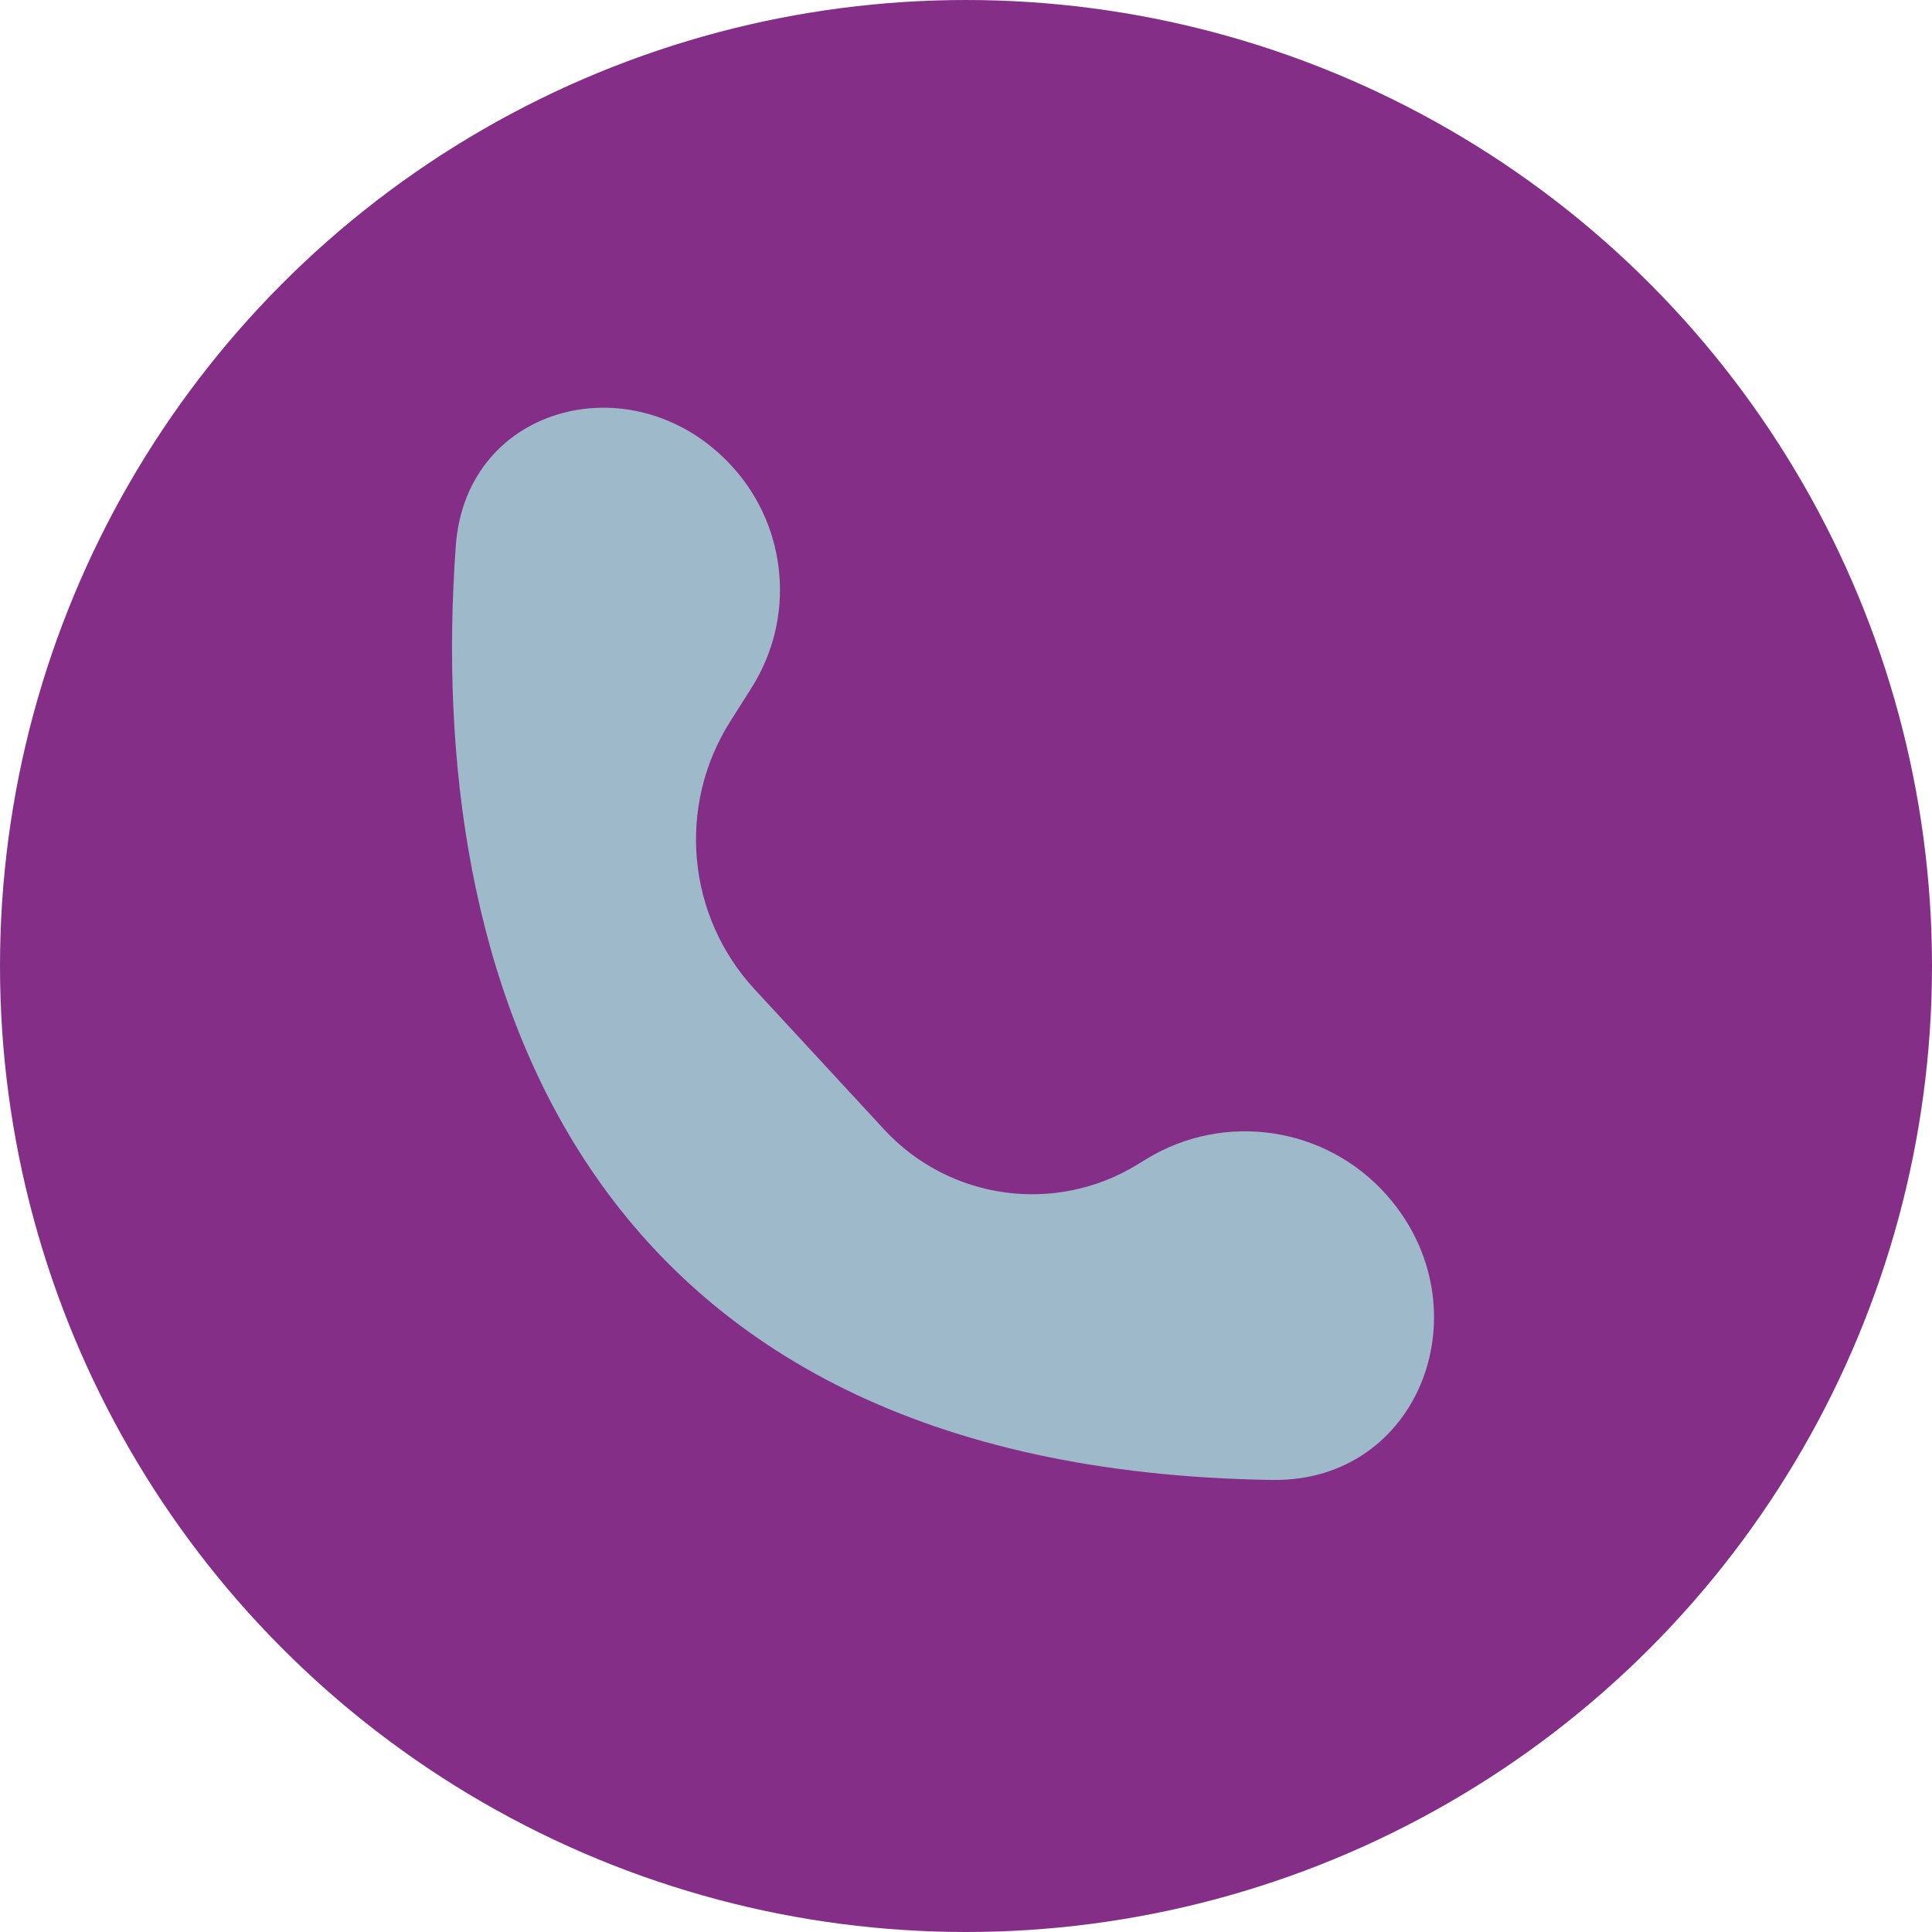
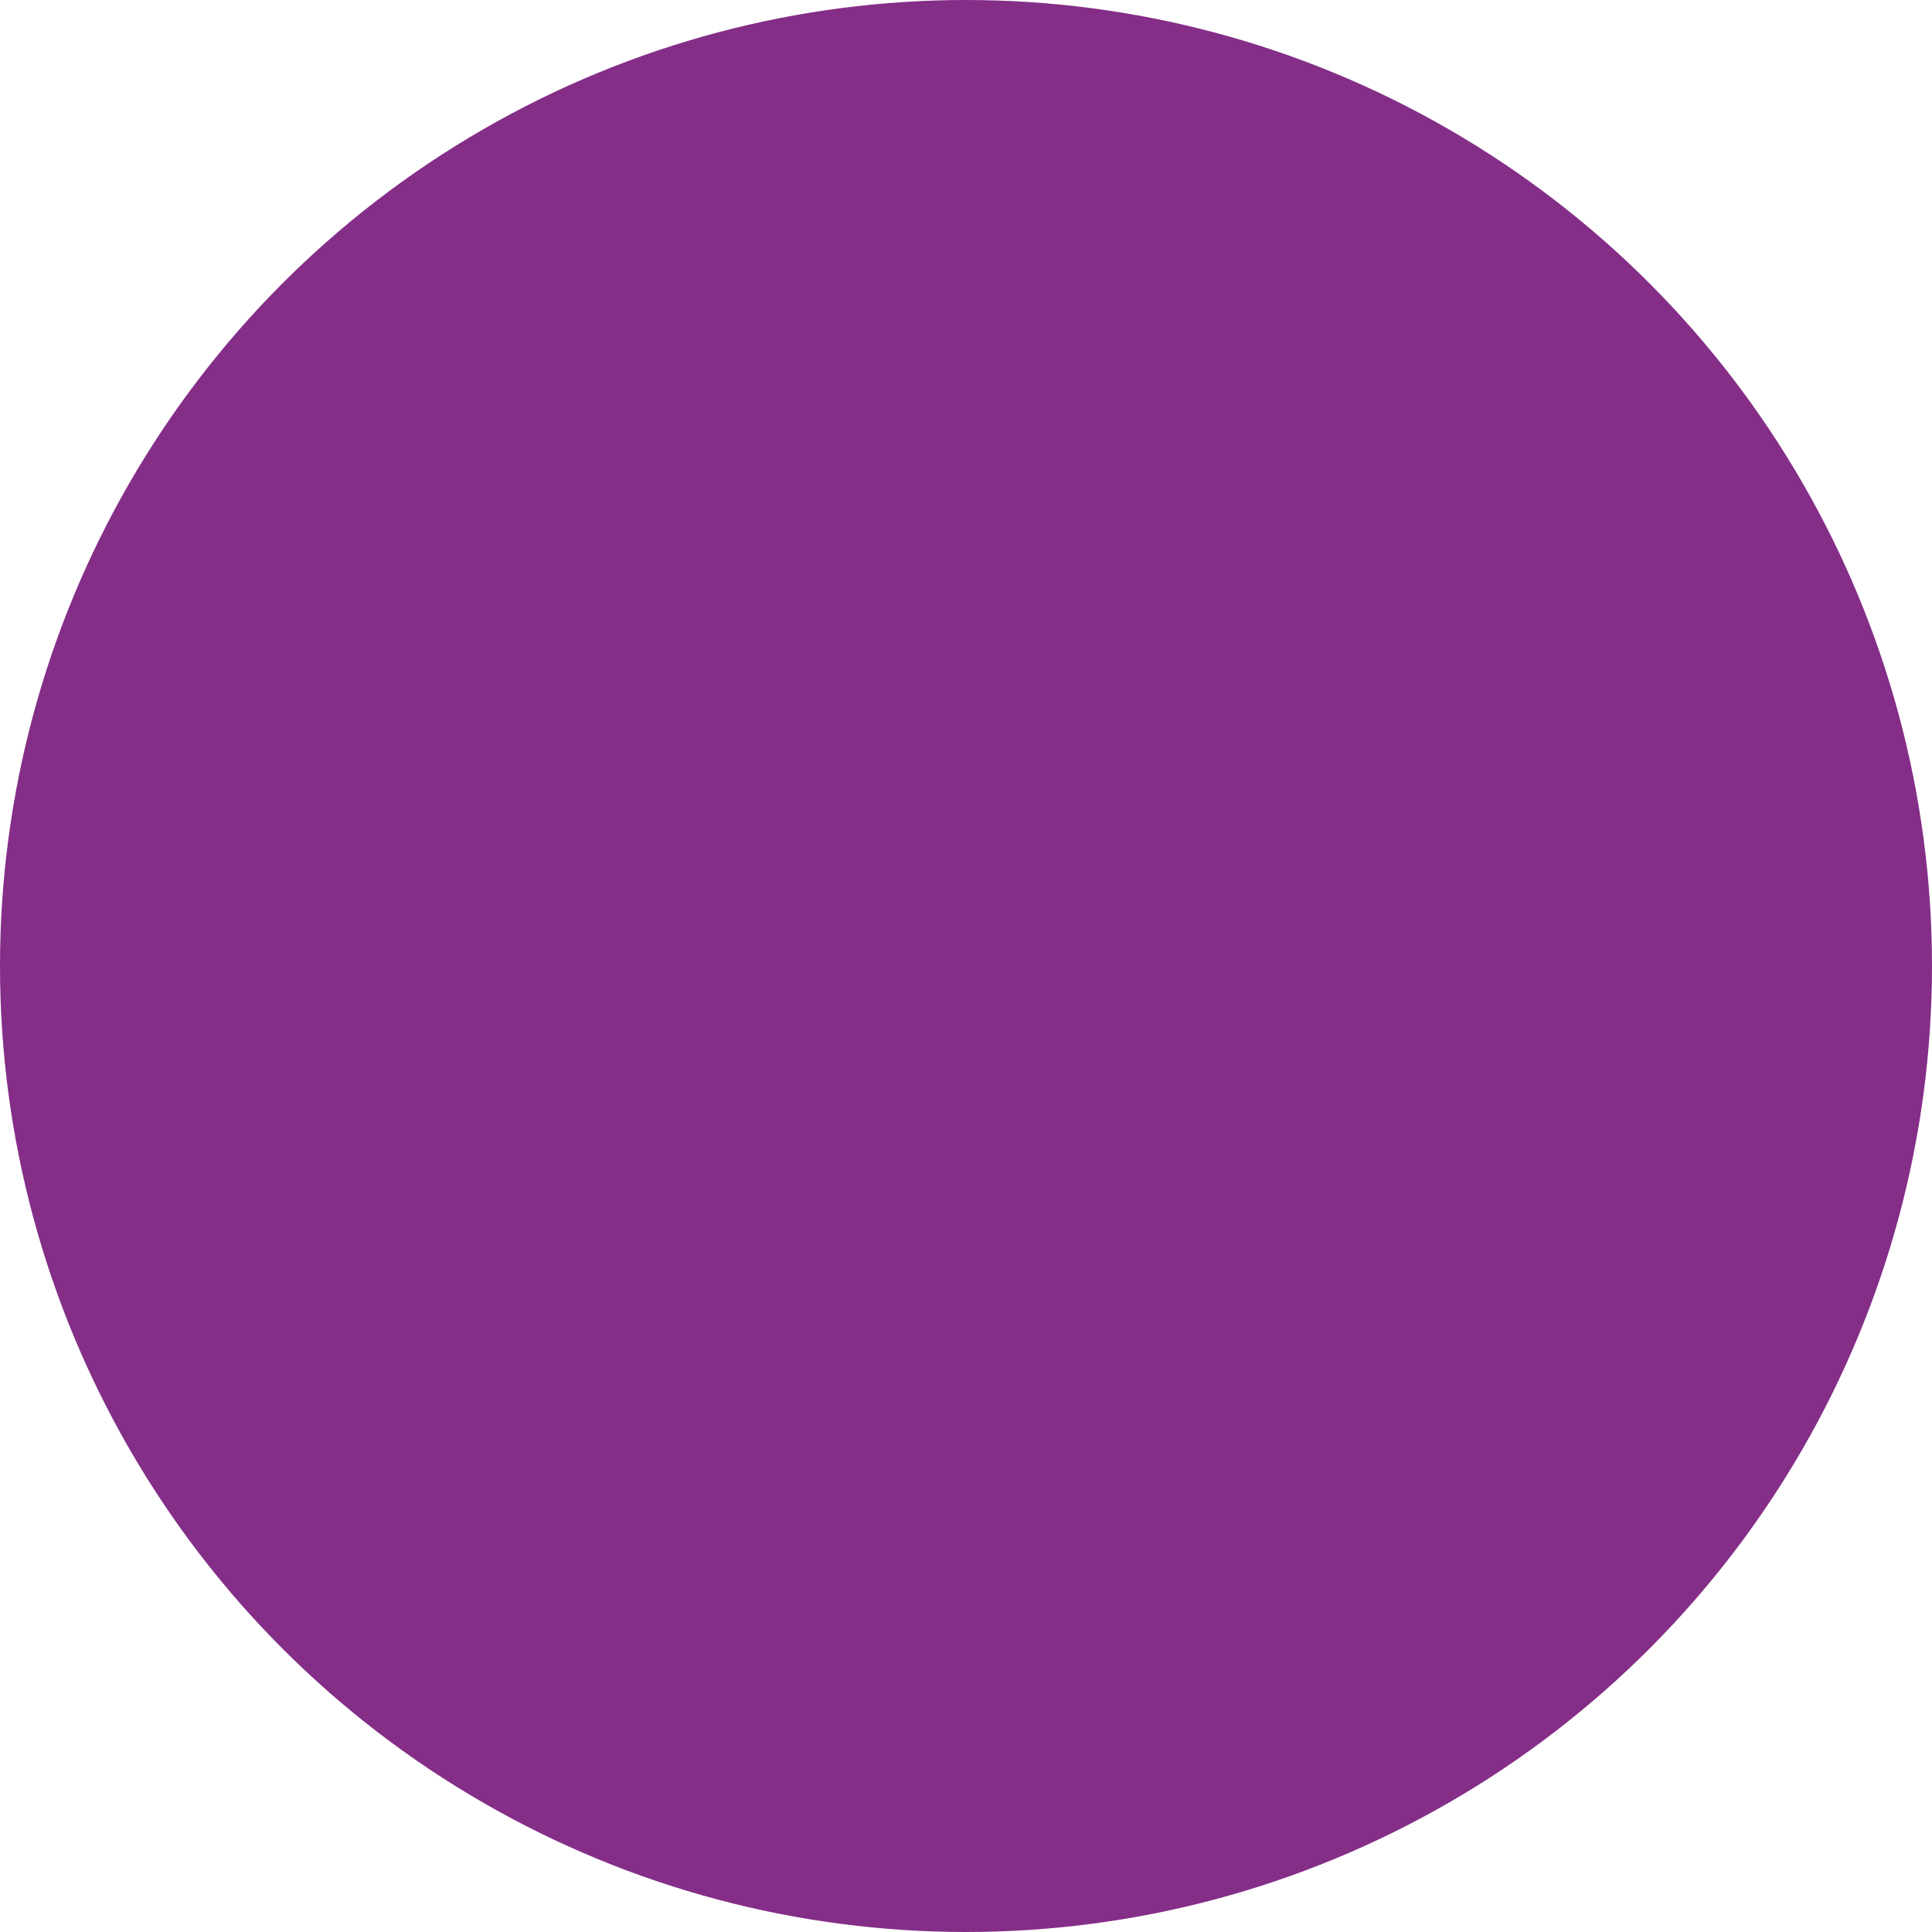
<svg xmlns="http://www.w3.org/2000/svg" fill="none" height="2355" preserveAspectRatio="xMidYMid meet" style="fill: none" version="1" viewBox="323.0 323.0 2355.0 2355.0" width="2355" zoomAndPan="magnify">
  <g id="change1_1">
    <circle cx="1500.5" cy="1500.5" fill="#842e88" r="1177.5" />
  </g>
  <g id="change2_1">
-     <path d="M878.594 988.269C840.885 1509.14 1023.33 2114.28 1873.73 2126.97C2054.79 2129.68 2133.49 1916.65 2014.03 1780.55C1939.93 1696.12 1815.81 1677.32 1720.03 1736.02L1709.4 1742.53C1609.51 1803.75 1480.29 1785.86 1400.77 1699.82L1242.84 1528.92C1160.14 1439.42 1147.91 1305.51 1213.05 1202.52L1239.21 1161.15C1292.53 1076.85 1283.39 967.394 1216.83 893.105C1100.19 762.908 891.217 813.914 878.594 988.269Z" fill="#9eb9c9" />
-   </g>
+     </g>
</svg>